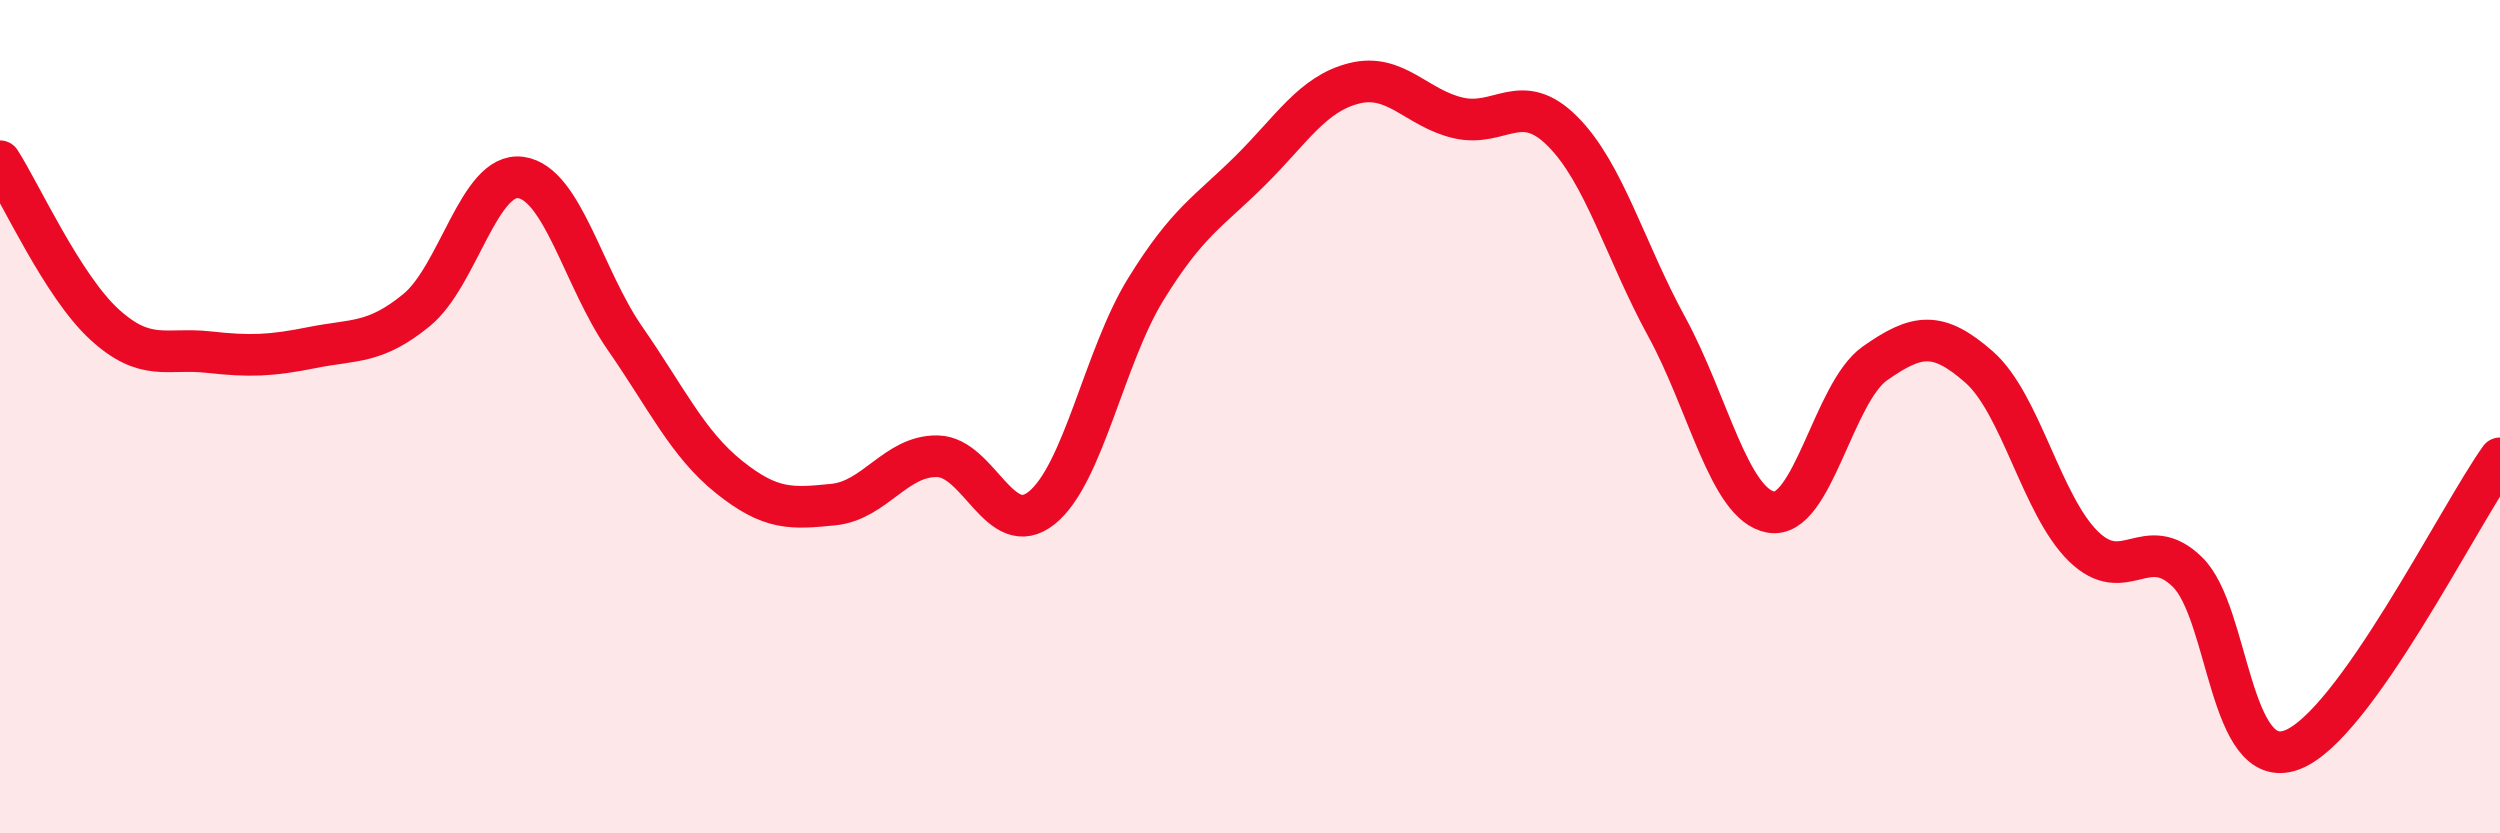
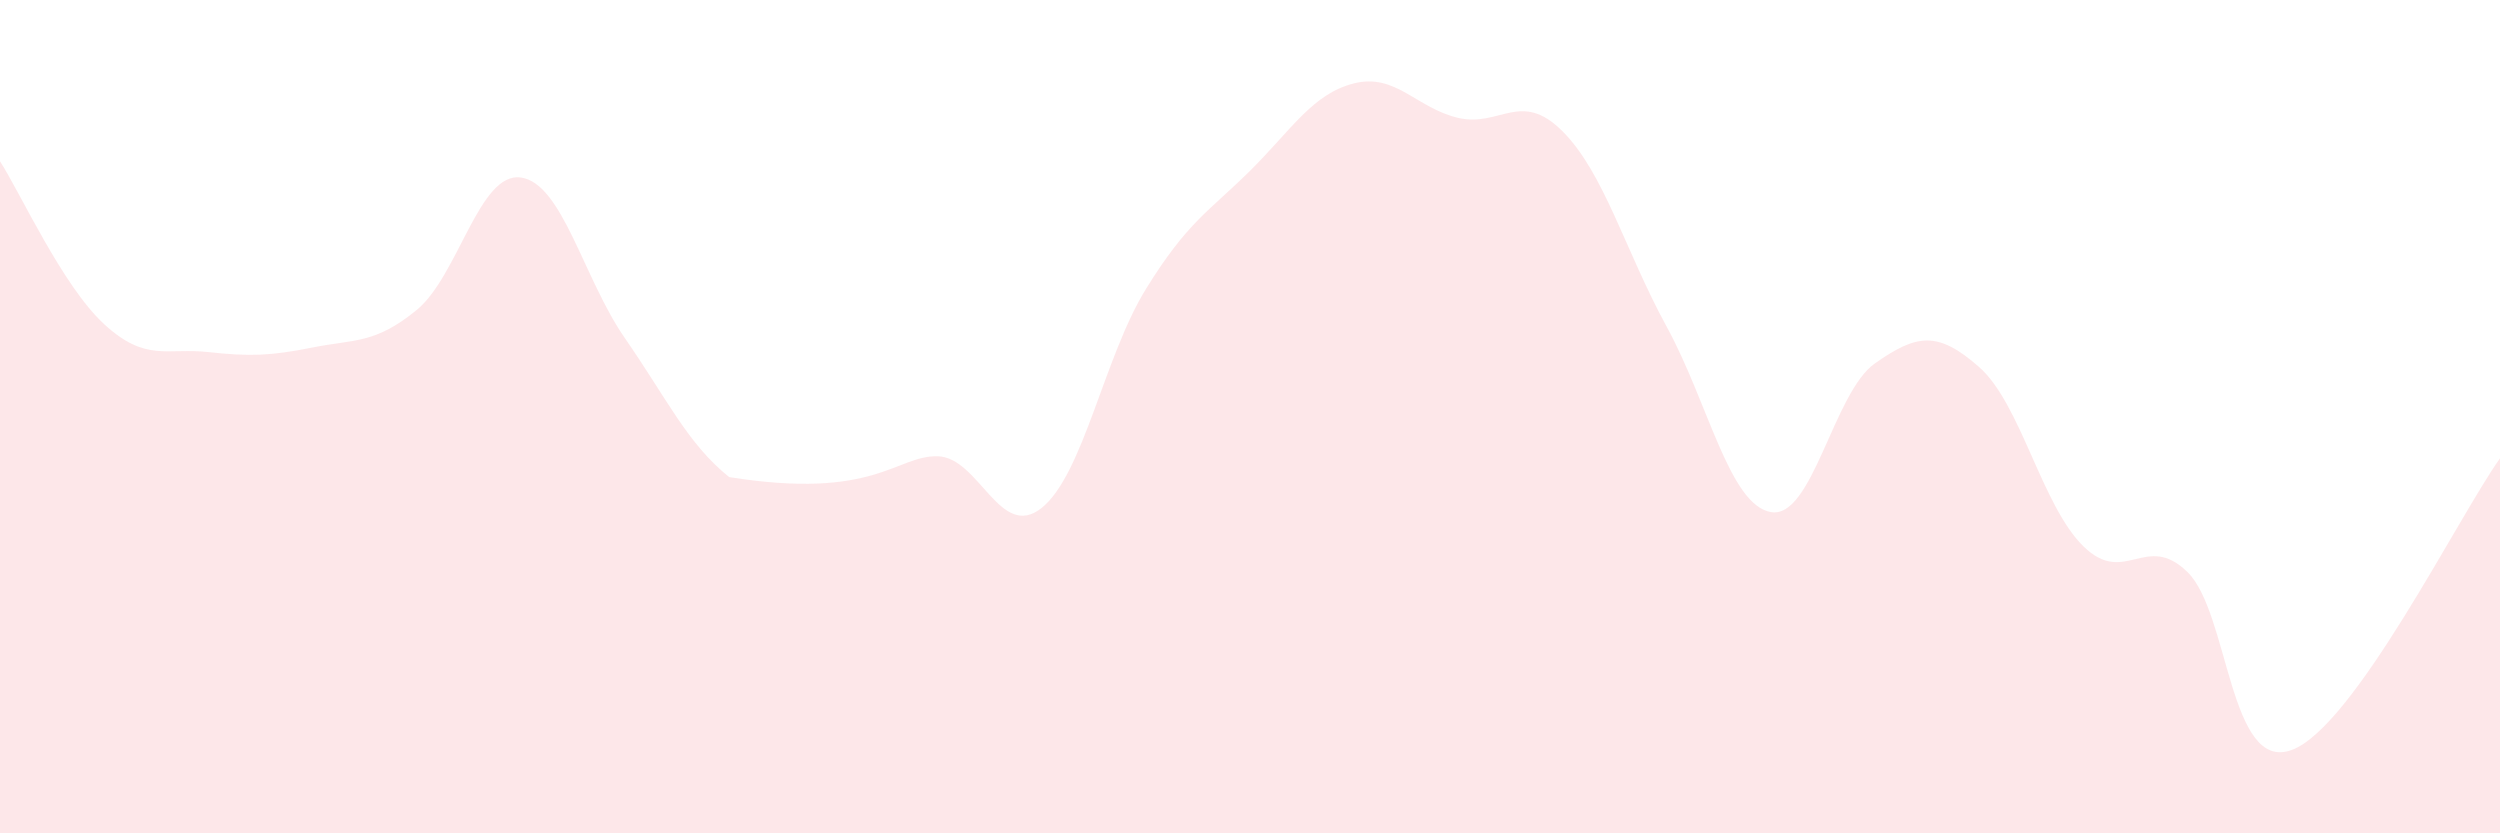
<svg xmlns="http://www.w3.org/2000/svg" width="60" height="20" viewBox="0 0 60 20">
-   <path d="M 0,3.87 C 0.5,4.65 1.5,6.86 2.5,7.78 C 3.5,8.7 4,8.34 5,8.45 C 6,8.56 6.5,8.54 7.5,8.34 C 8.5,8.14 9,8.26 10,7.44 C 11,6.62 11.5,4.12 12.5,4.26 C 13.5,4.4 14,6.68 15,8.12 C 16,9.56 16.5,10.65 17.5,11.45 C 18.5,12.25 19,12.21 20,12.11 C 21,12.01 21.5,10.93 22.5,10.95 C 23.5,10.97 24,12.99 25,12.19 C 26,11.39 26.5,8.56 27.5,6.94 C 28.5,5.32 29,5.09 30,4.1 C 31,3.11 31.5,2.25 32.5,2 C 33.5,1.75 34,2.6 35,2.83 C 36,3.06 36.5,2.15 37.5,3.15 C 38.5,4.15 39,6.01 40,7.84 C 41,9.67 41.5,12.11 42.5,12.29 C 43.5,12.47 44,9.42 45,8.72 C 46,8.02 46.5,7.93 47.5,8.81 C 48.5,9.69 49,12.13 50,13.11 C 51,14.09 51.5,12.75 52.5,13.73 C 53.5,14.71 53.5,18.55 55,18 C 56.5,17.45 59,12.4 60,11L60 20L0 20Z" fill="#EB0A25" opacity="0.1" stroke-linecap="round" stroke-linejoin="round" />
-   <path d="M 0,3.87 C 0.5,4.65 1.5,6.86 2.5,7.78 C 3.5,8.7 4,8.34 5,8.45 C 6,8.56 6.5,8.54 7.5,8.34 C 8.5,8.14 9,8.26 10,7.44 C 11,6.62 11.5,4.12 12.5,4.26 C 13.5,4.4 14,6.68 15,8.12 C 16,9.56 16.5,10.65 17.5,11.45 C 18.5,12.25 19,12.21 20,12.11 C 21,12.01 21.5,10.93 22.5,10.95 C 23.5,10.97 24,12.99 25,12.19 C 26,11.39 26.5,8.56 27.5,6.94 C 28.5,5.32 29,5.09 30,4.1 C 31,3.11 31.5,2.25 32.5,2 C 33.5,1.75 34,2.6 35,2.83 C 36,3.06 36.5,2.15 37.5,3.15 C 38.5,4.15 39,6.01 40,7.84 C 41,9.67 41.5,12.11 42.5,12.29 C 43.5,12.47 44,9.42 45,8.72 C 46,8.02 46.5,7.93 47.5,8.81 C 48.5,9.69 49,12.13 50,13.11 C 51,14.09 51.5,12.75 52.5,13.73 C 53.5,14.71 53.5,18.55 55,18 C 56.5,17.45 59,12.4 60,11" stroke="#EB0A25" stroke-width="1" fill="none" stroke-linecap="round" stroke-linejoin="round" />
+   <path d="M 0,3.87 C 0.5,4.65 1.5,6.86 2.5,7.78 C 3.5,8.7 4,8.34 5,8.45 C 6,8.56 6.5,8.54 7.5,8.34 C 8.5,8.14 9,8.26 10,7.44 C 11,6.62 11.5,4.12 12.5,4.26 C 13.5,4.4 14,6.68 15,8.12 C 16,9.56 16.5,10.65 17.5,11.45 C 21,12.01 21.5,10.93 22.5,10.95 C 23.5,10.97 24,12.99 25,12.19 C 26,11.39 26.5,8.56 27.5,6.94 C 28.5,5.32 29,5.09 30,4.1 C 31,3.11 31.5,2.25 32.5,2 C 33.5,1.75 34,2.6 35,2.83 C 36,3.06 36.5,2.15 37.5,3.15 C 38.5,4.15 39,6.01 40,7.84 C 41,9.67 41.5,12.11 42.5,12.29 C 43.5,12.47 44,9.42 45,8.72 C 46,8.02 46.5,7.93 47.5,8.81 C 48.5,9.69 49,12.13 50,13.11 C 51,14.09 51.5,12.75 52.5,13.73 C 53.5,14.71 53.5,18.55 55,18 C 56.5,17.45 59,12.4 60,11L60 20L0 20Z" fill="#EB0A25" opacity="0.1" stroke-linecap="round" stroke-linejoin="round" />
</svg>